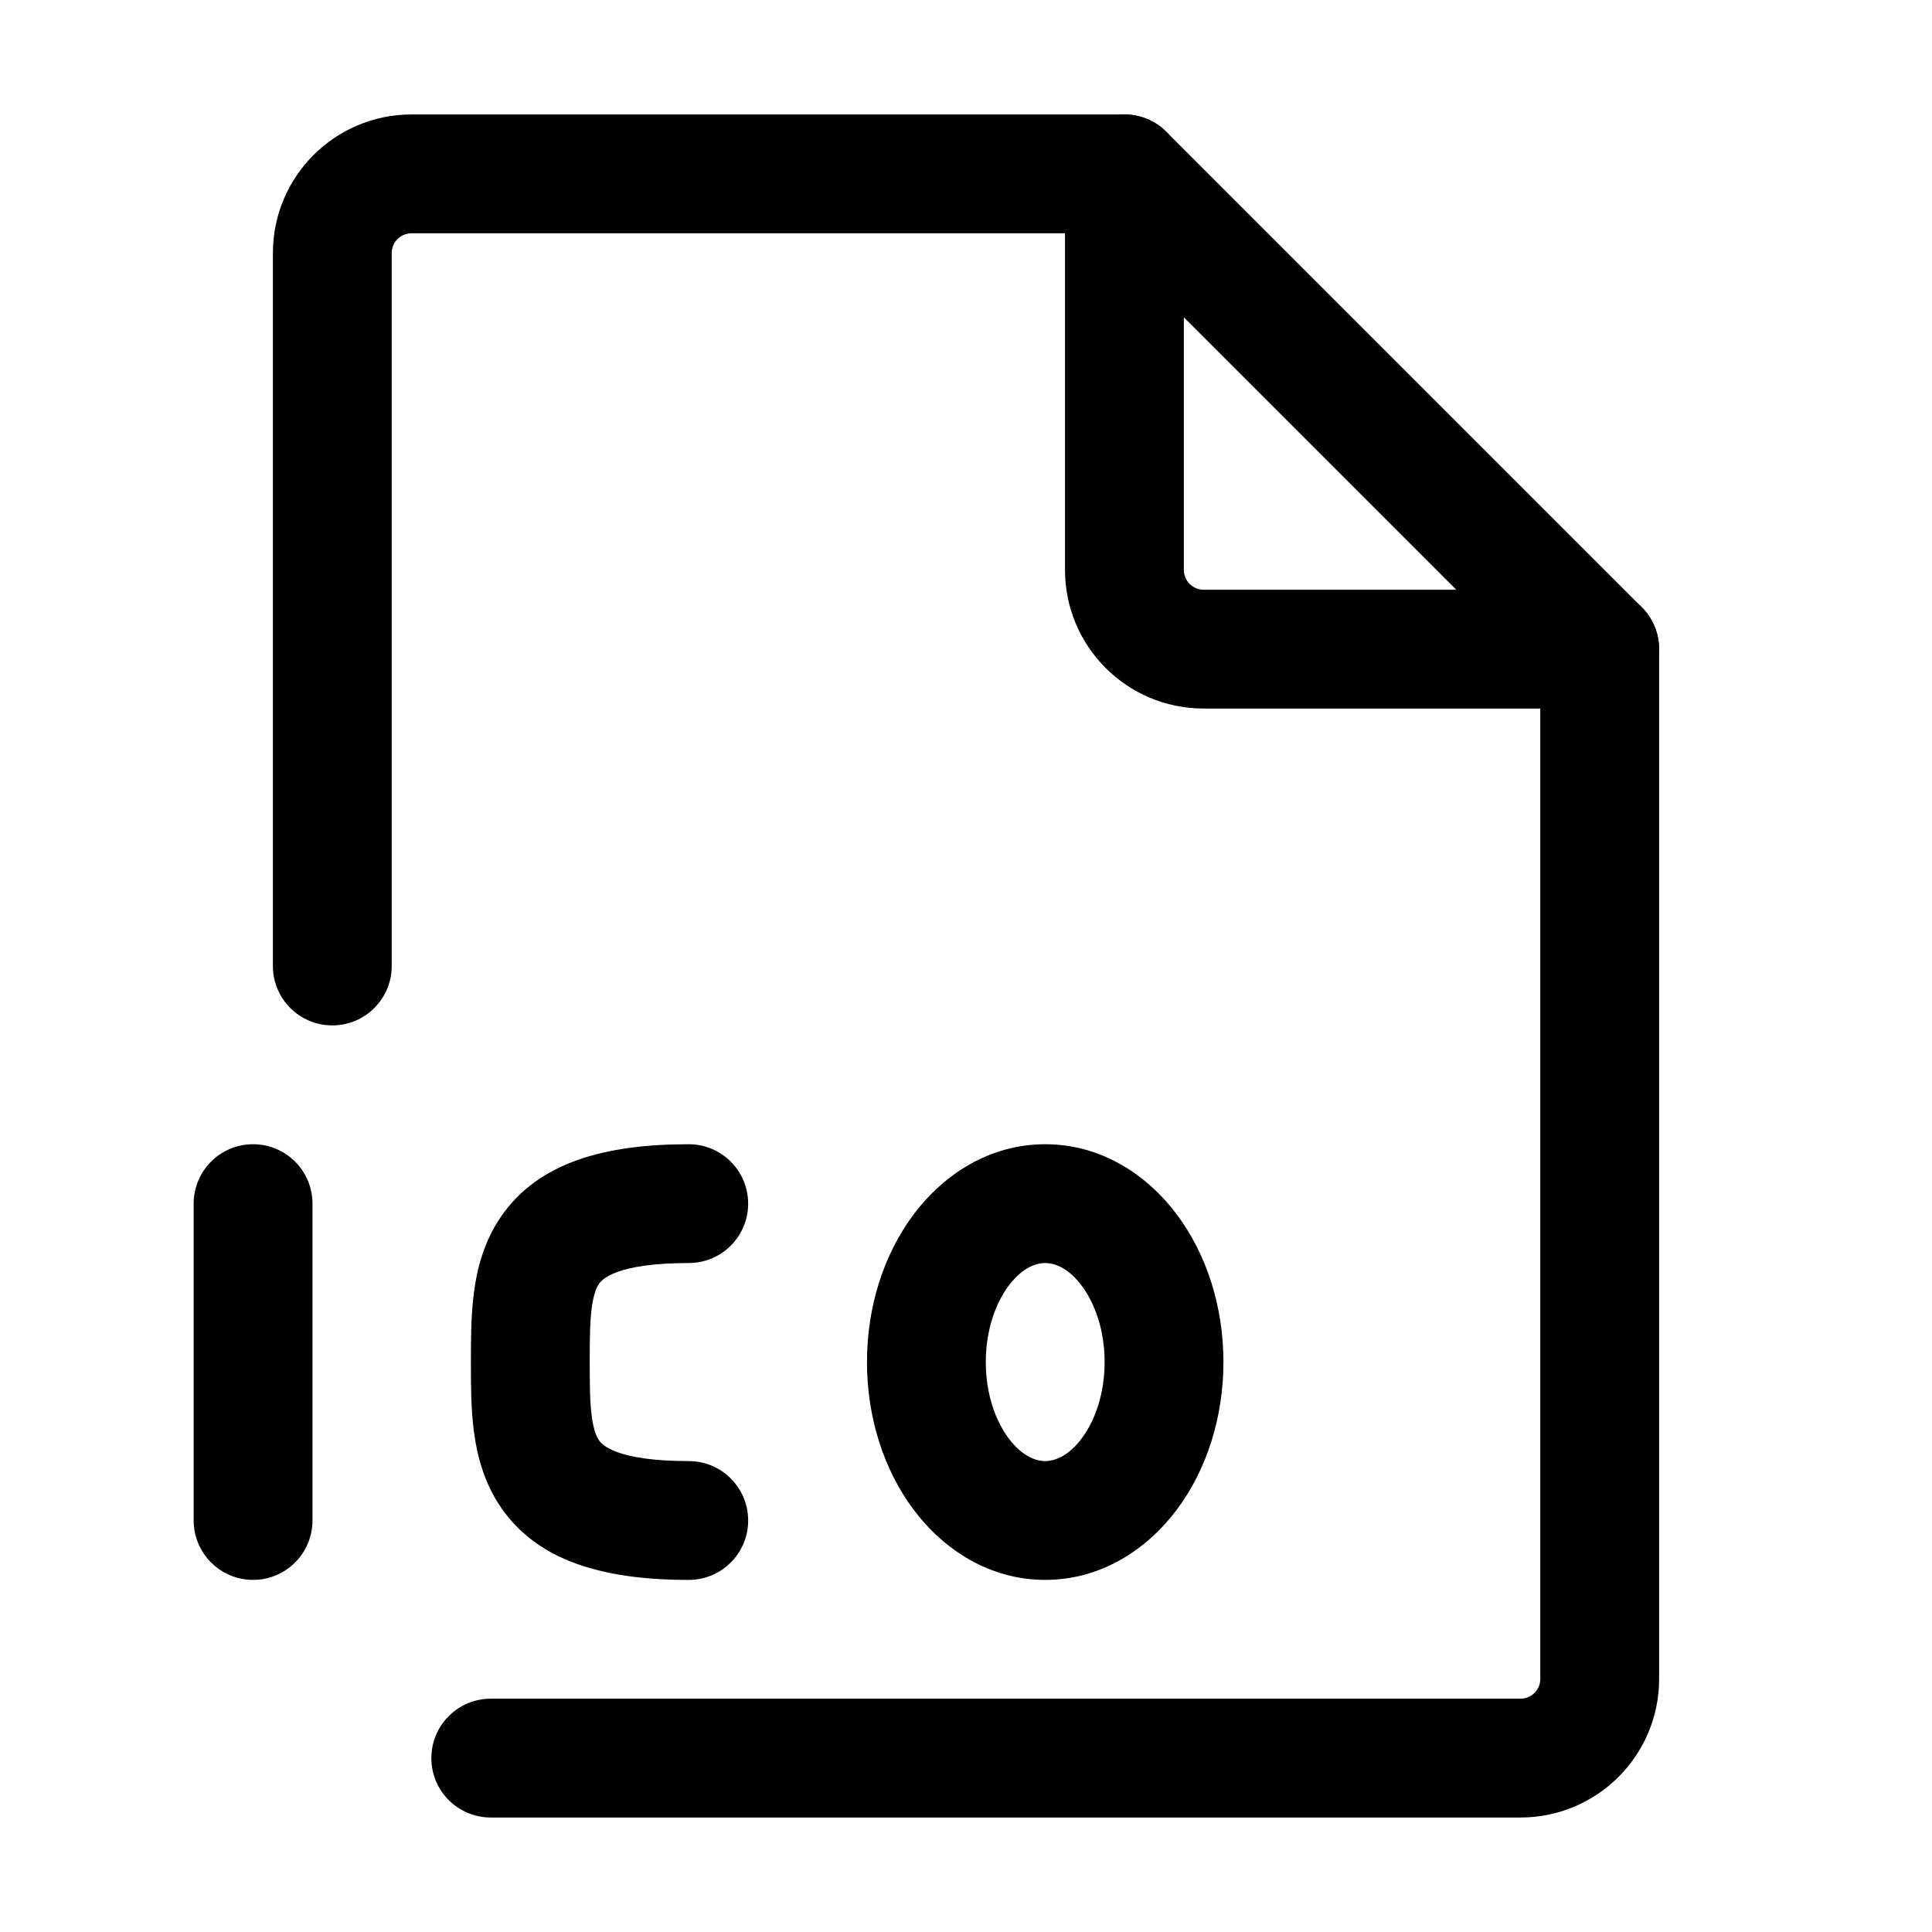
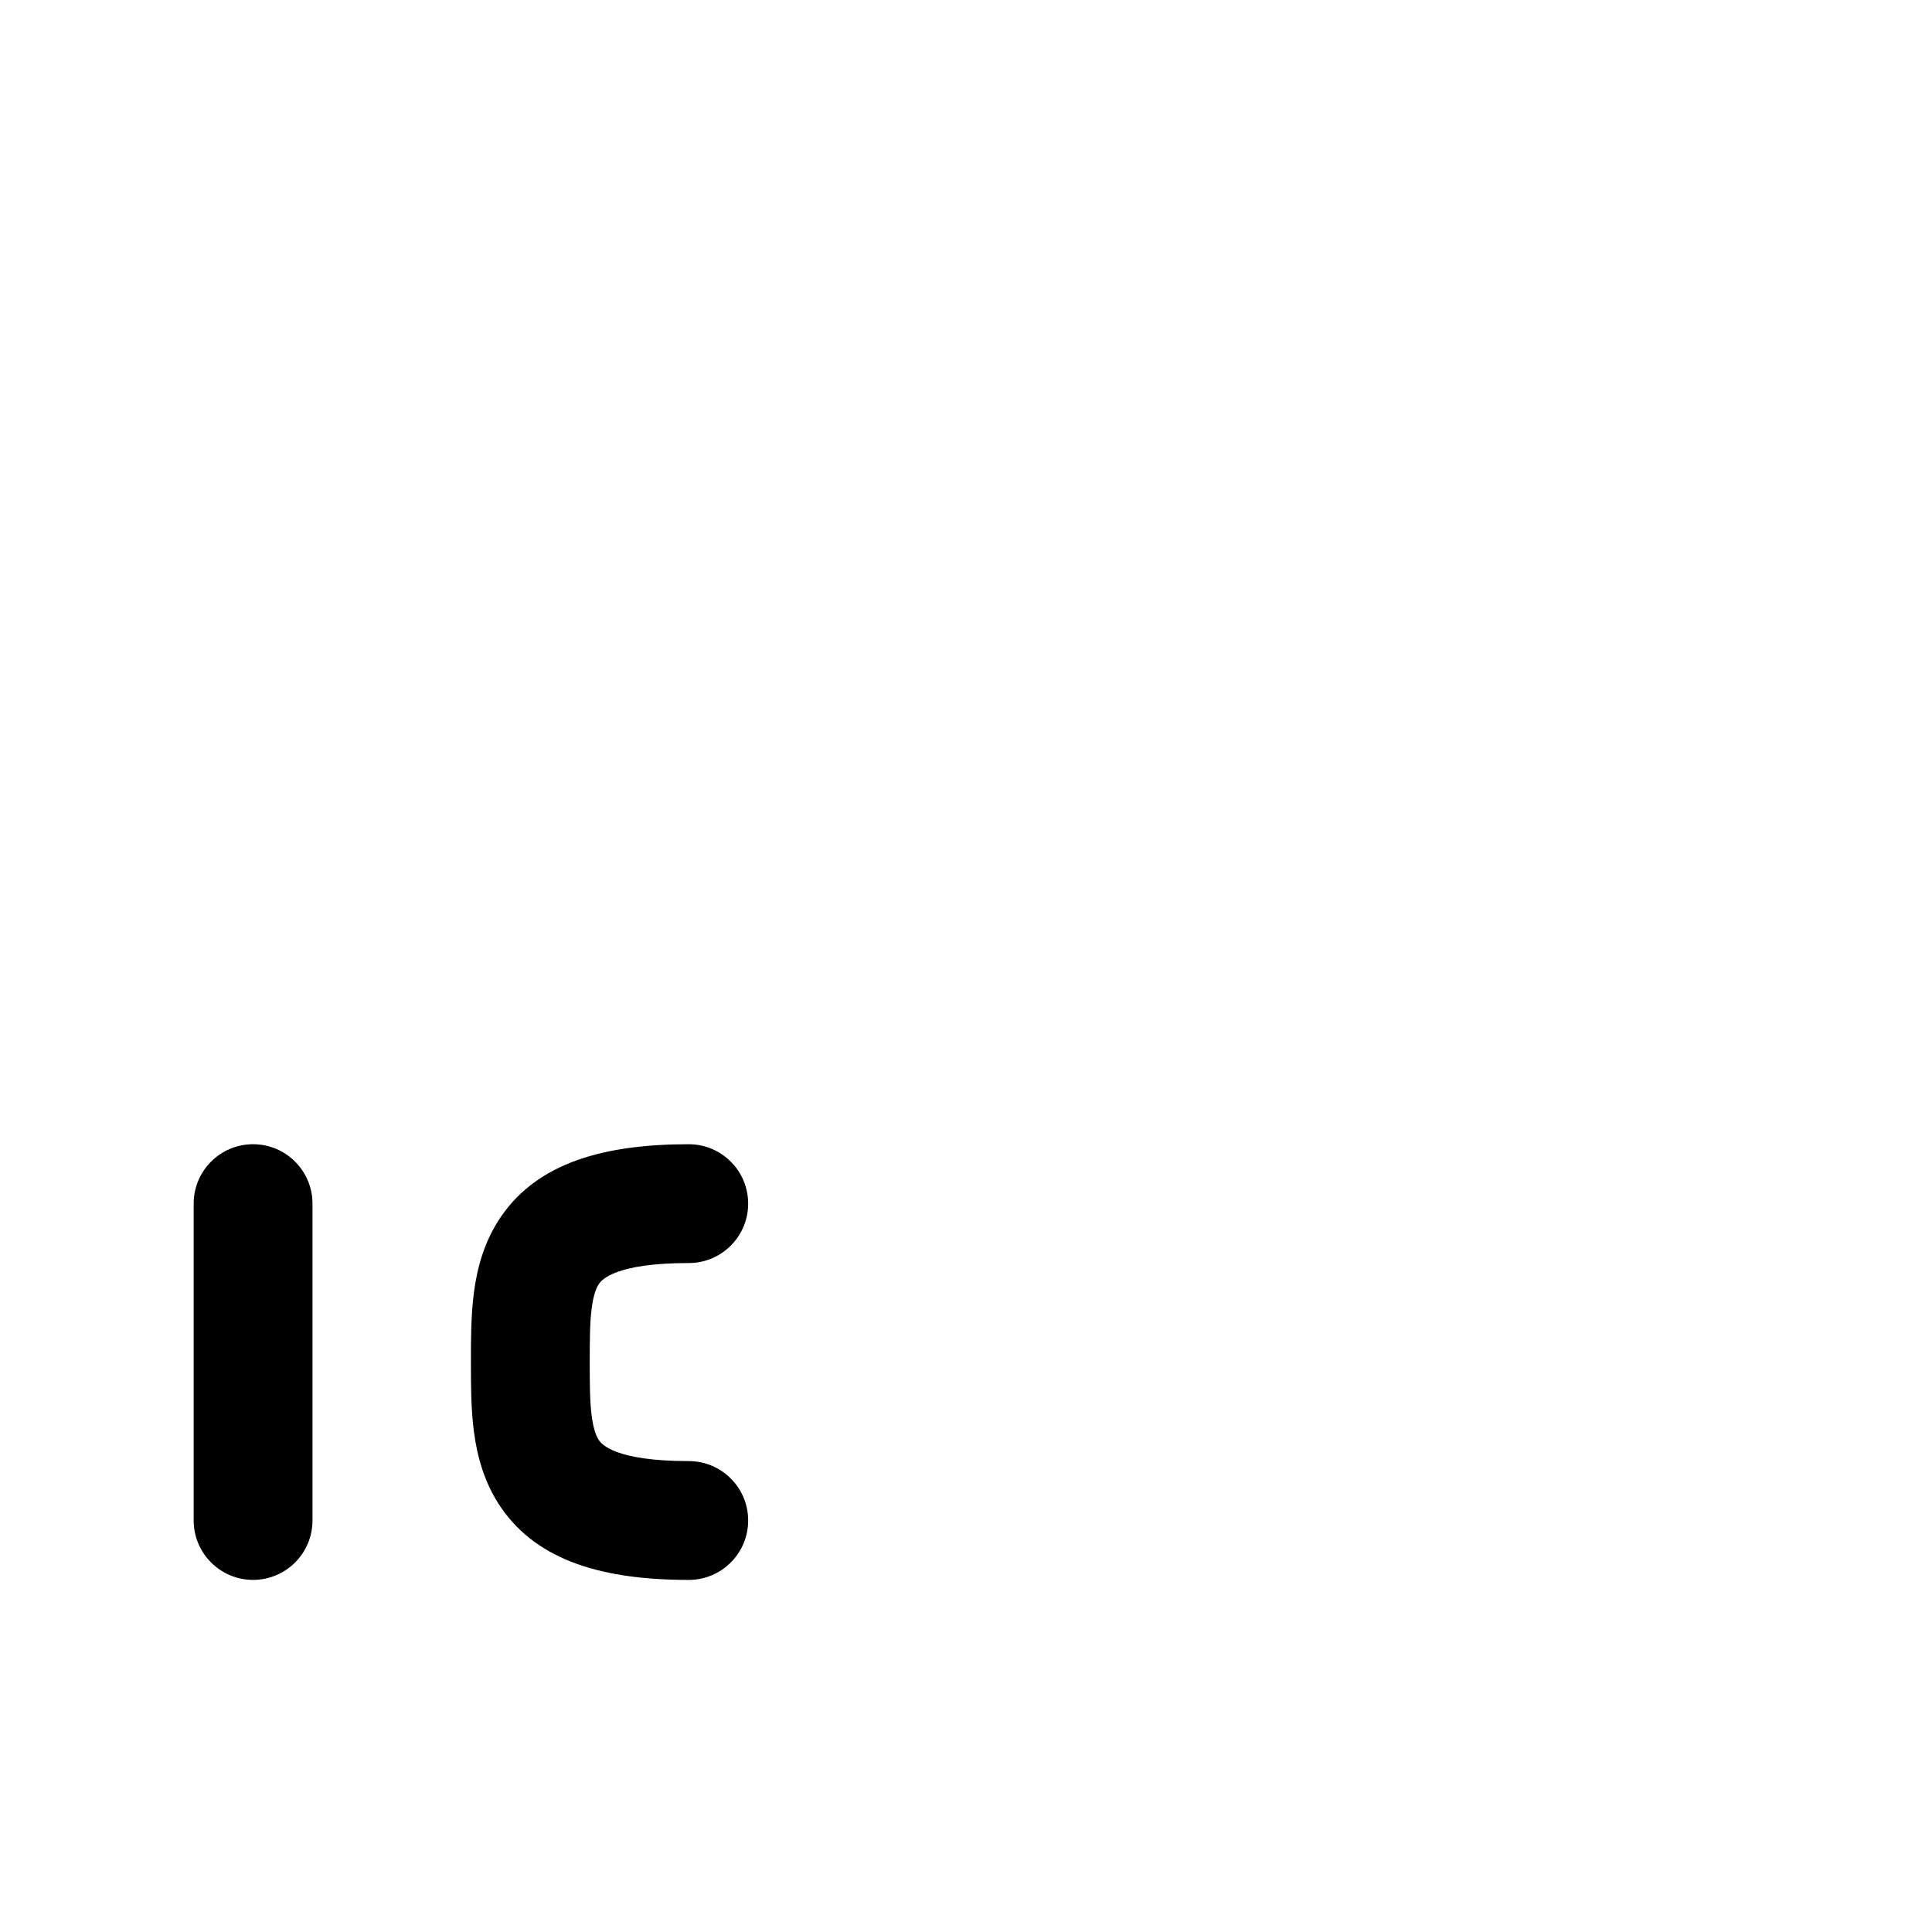
<svg xmlns="http://www.w3.org/2000/svg" fill="#000000" width="800px" height="800px" version="1.1" viewBox="144 144 512 512">
  <g fill-rule="evenodd">
-     <path d="m216.32 211.07c0-20.289 16.449-36.738 36.738-36.738h188.93c8.691 0 15.742 7.051 15.742 15.746s-7.051 15.742-15.742 15.742h-188.93c-2.898 0-5.25 2.352-5.25 5.25v188.93c0 8.695-7.047 15.742-15.742 15.742s-15.746-7.047-15.746-15.742zm351.62 89.215c8.695 0 15.746 7.051 15.746 15.746v272.89c0 20.289-16.449 36.738-36.738 36.738h-272.89c-8.695 0-15.746-7.051-15.746-15.746 0-8.695 7.051-15.742 15.746-15.742h272.89c2.902 0 5.25-2.352 5.25-5.25v-272.89c0-8.695 7.047-15.746 15.742-15.746z" />
-     <path d="m411.32 484.72c-3.465 4.621-6.074 11.723-6.074 20.238 0 8.52 2.609 15.621 6.074 20.242 3.461 4.617 7.043 6 9.672 6 2.625 0 6.207-1.383 9.668-6 3.465-4.621 6.074-11.723 6.074-20.242 0-8.516-2.609-15.617-6.074-20.238-3.461-4.617-7.043-6-9.668-6-2.629 0-6.211 1.383-9.672 6zm-25.191-18.895c7.934-10.578 20.102-18.594 34.863-18.594 14.762 0 26.926 8.016 34.859 18.594 7.93 10.578 12.371 24.465 12.371 39.133 0 14.672-4.441 28.559-12.371 39.137-7.934 10.578-20.098 18.594-34.859 18.594-14.762 0-26.93-8.016-34.863-18.594-7.93-10.578-12.371-24.465-12.371-39.137 0-14.668 4.441-28.555 12.371-39.133z" />
    <path d="m300.81 490.66c-0.496 3.812-0.523 8.254-0.523 14.301 0 6.051 0.027 10.492 0.523 14.305 0.48 3.672 1.266 5.465 1.938 6.438 0.699 1.016 4.277 5.5 23.781 5.5 8.695 0 15.742 7.047 15.742 15.742 0 8.695-7.047 15.746-15.742 15.746-22.484 0-39.898-4.914-49.691-19.094-4.578-6.625-6.418-13.883-7.25-20.254-0.789-6.051-0.789-12.449-0.789-17.895v-0.488-0.484c0-5.445 0-11.844 0.789-17.895 0.832-6.375 2.672-13.629 7.25-20.254 9.793-14.18 27.207-19.094 49.691-19.094 8.695 0 15.742 7.051 15.742 15.746 0 8.691-7.047 15.742-15.742 15.742-19.504 0-23.082 4.484-23.781 5.5-0.672 0.973-1.457 2.766-1.938 6.438z" />
    <path d="m211.07 447.23c8.695 0 15.742 7.051 15.742 15.746v83.965c0 8.695-7.047 15.746-15.742 15.746-8.695 0-15.746-7.051-15.746-15.746v-83.965c0-8.695 7.051-15.746 15.746-15.746z" />
-     <path d="m435.96 175.53c5.883-2.434 12.656-1.09 17.156 3.414l125.95 125.95c4.504 4.504 5.852 11.273 3.414 17.156-2.438 5.883-8.18 9.719-14.547 9.719h-104.96c-20.289 0-36.738-16.445-36.738-36.734v-104.96c0-6.367 3.836-12.109 9.719-14.547zm21.77 52.555v66.953c0 2.898 2.348 5.246 5.25 5.246h66.949z" />
  </g>
</svg>